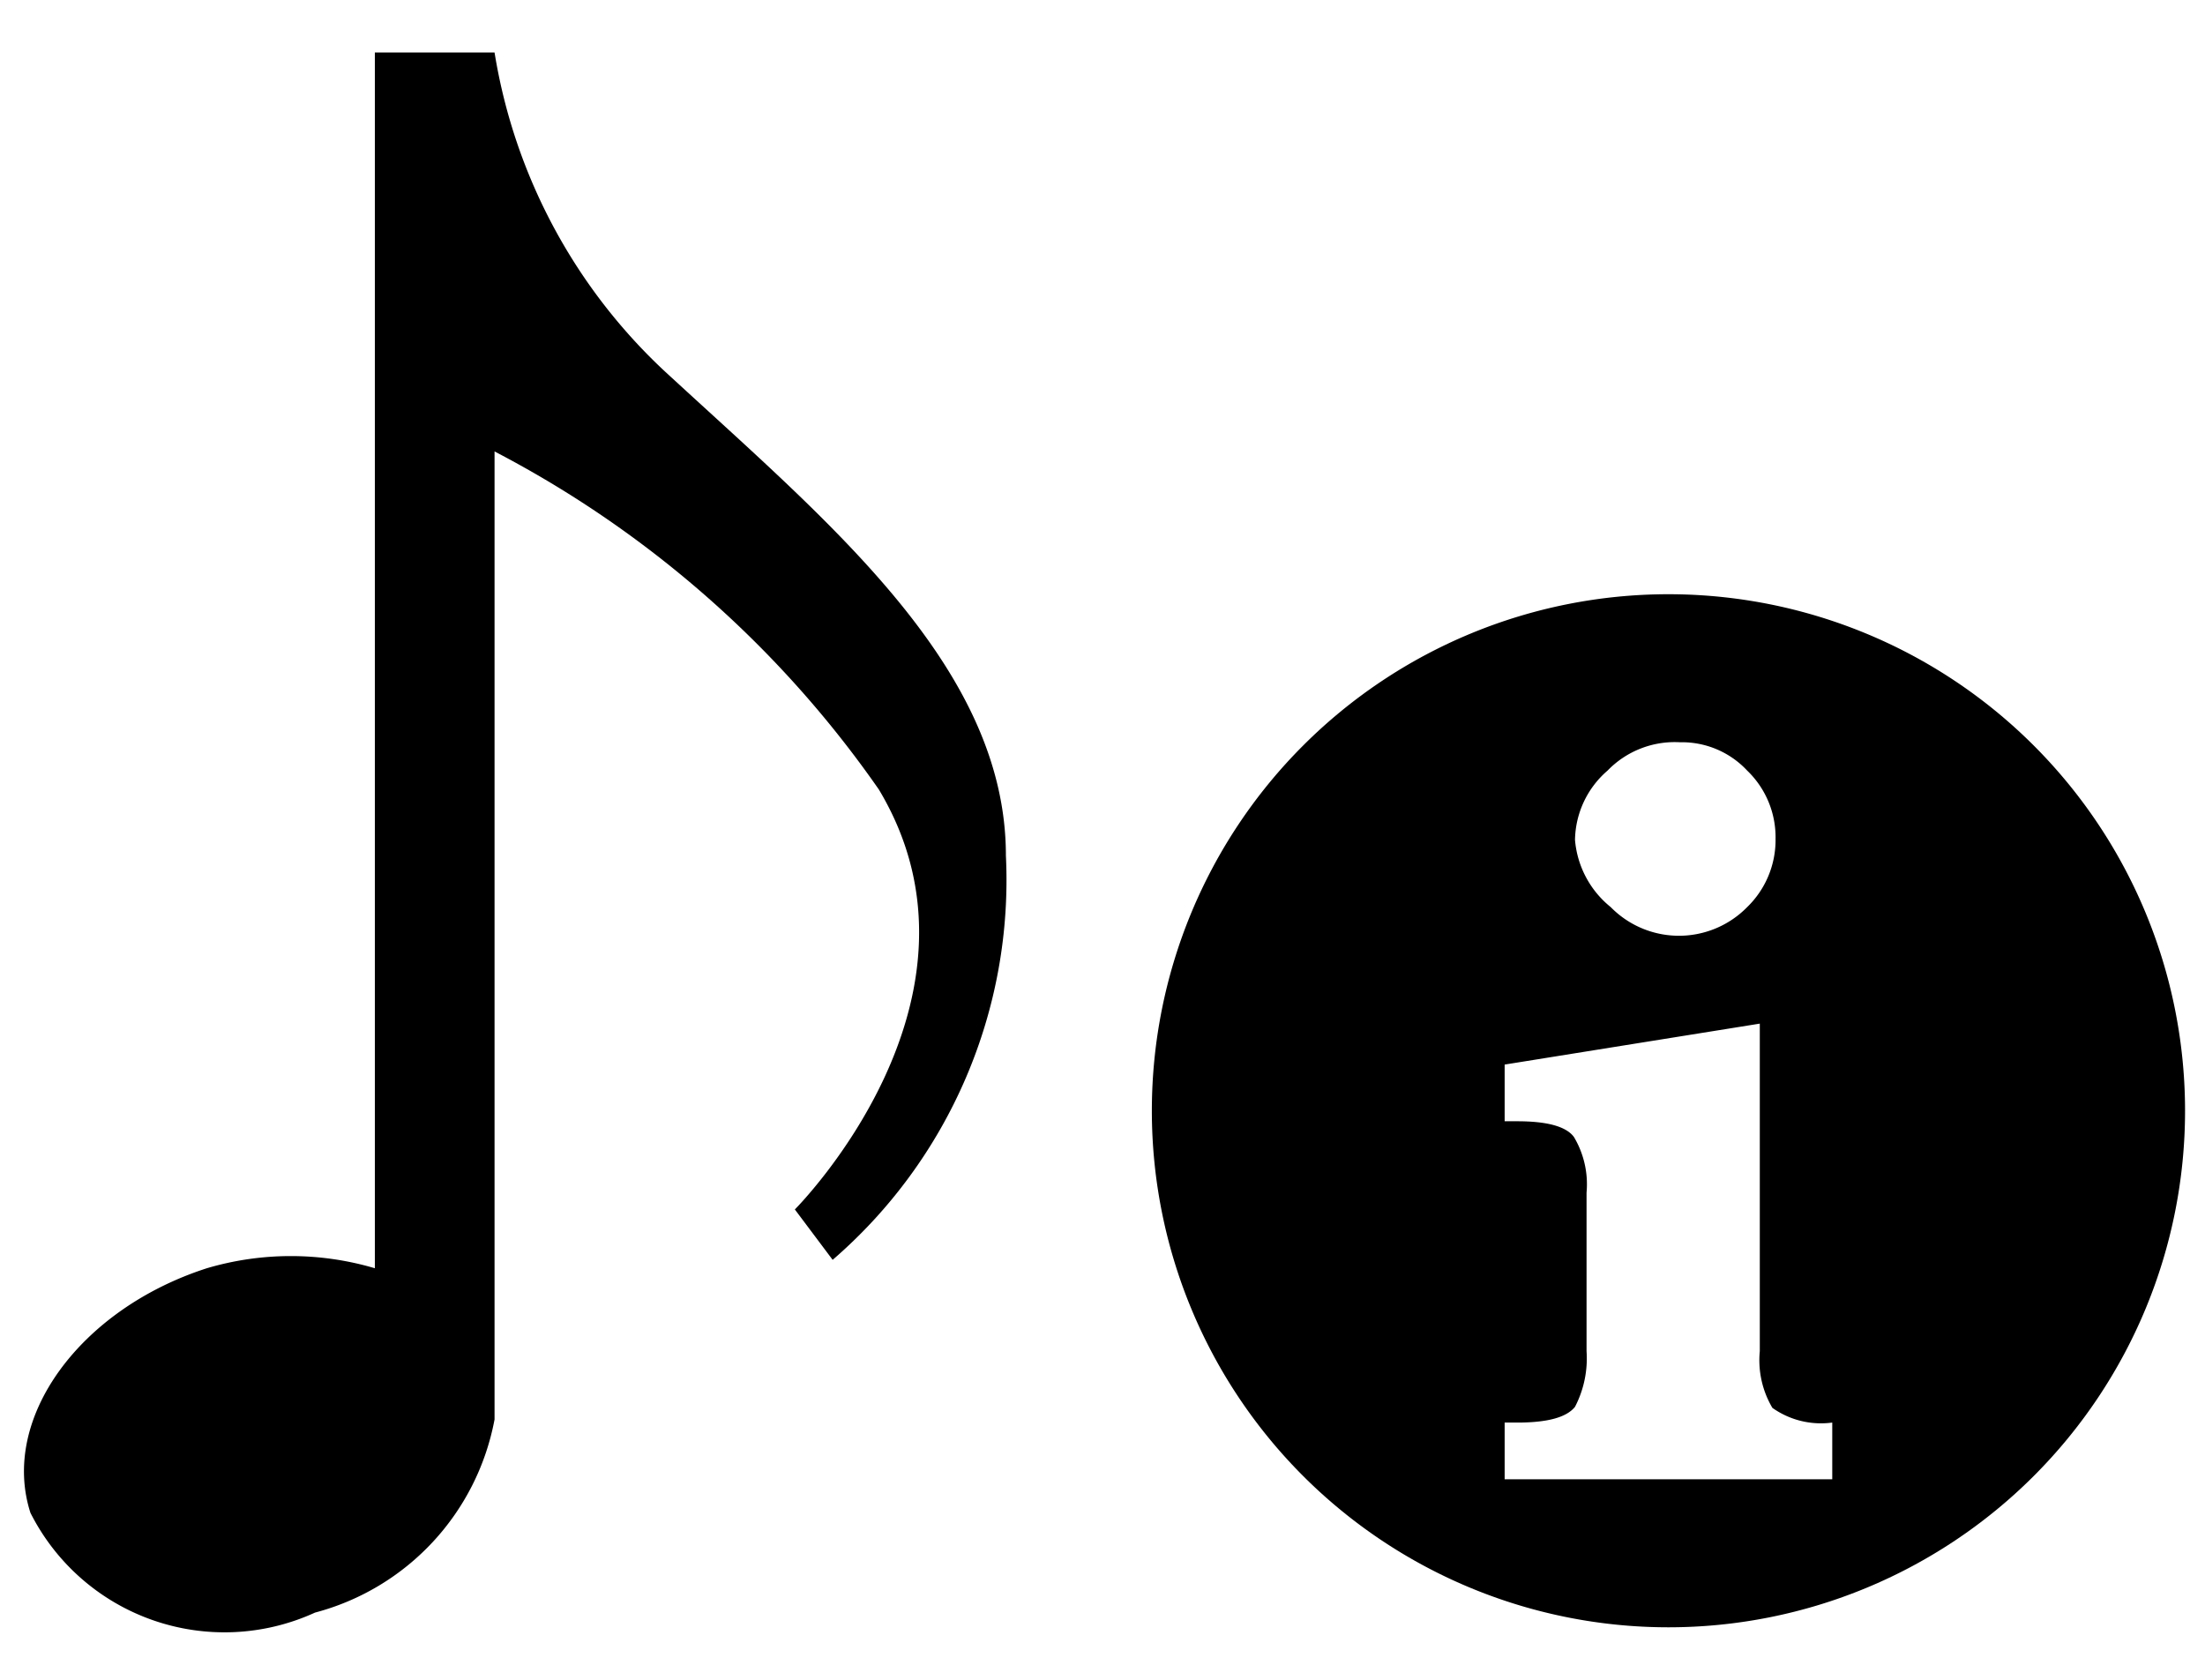
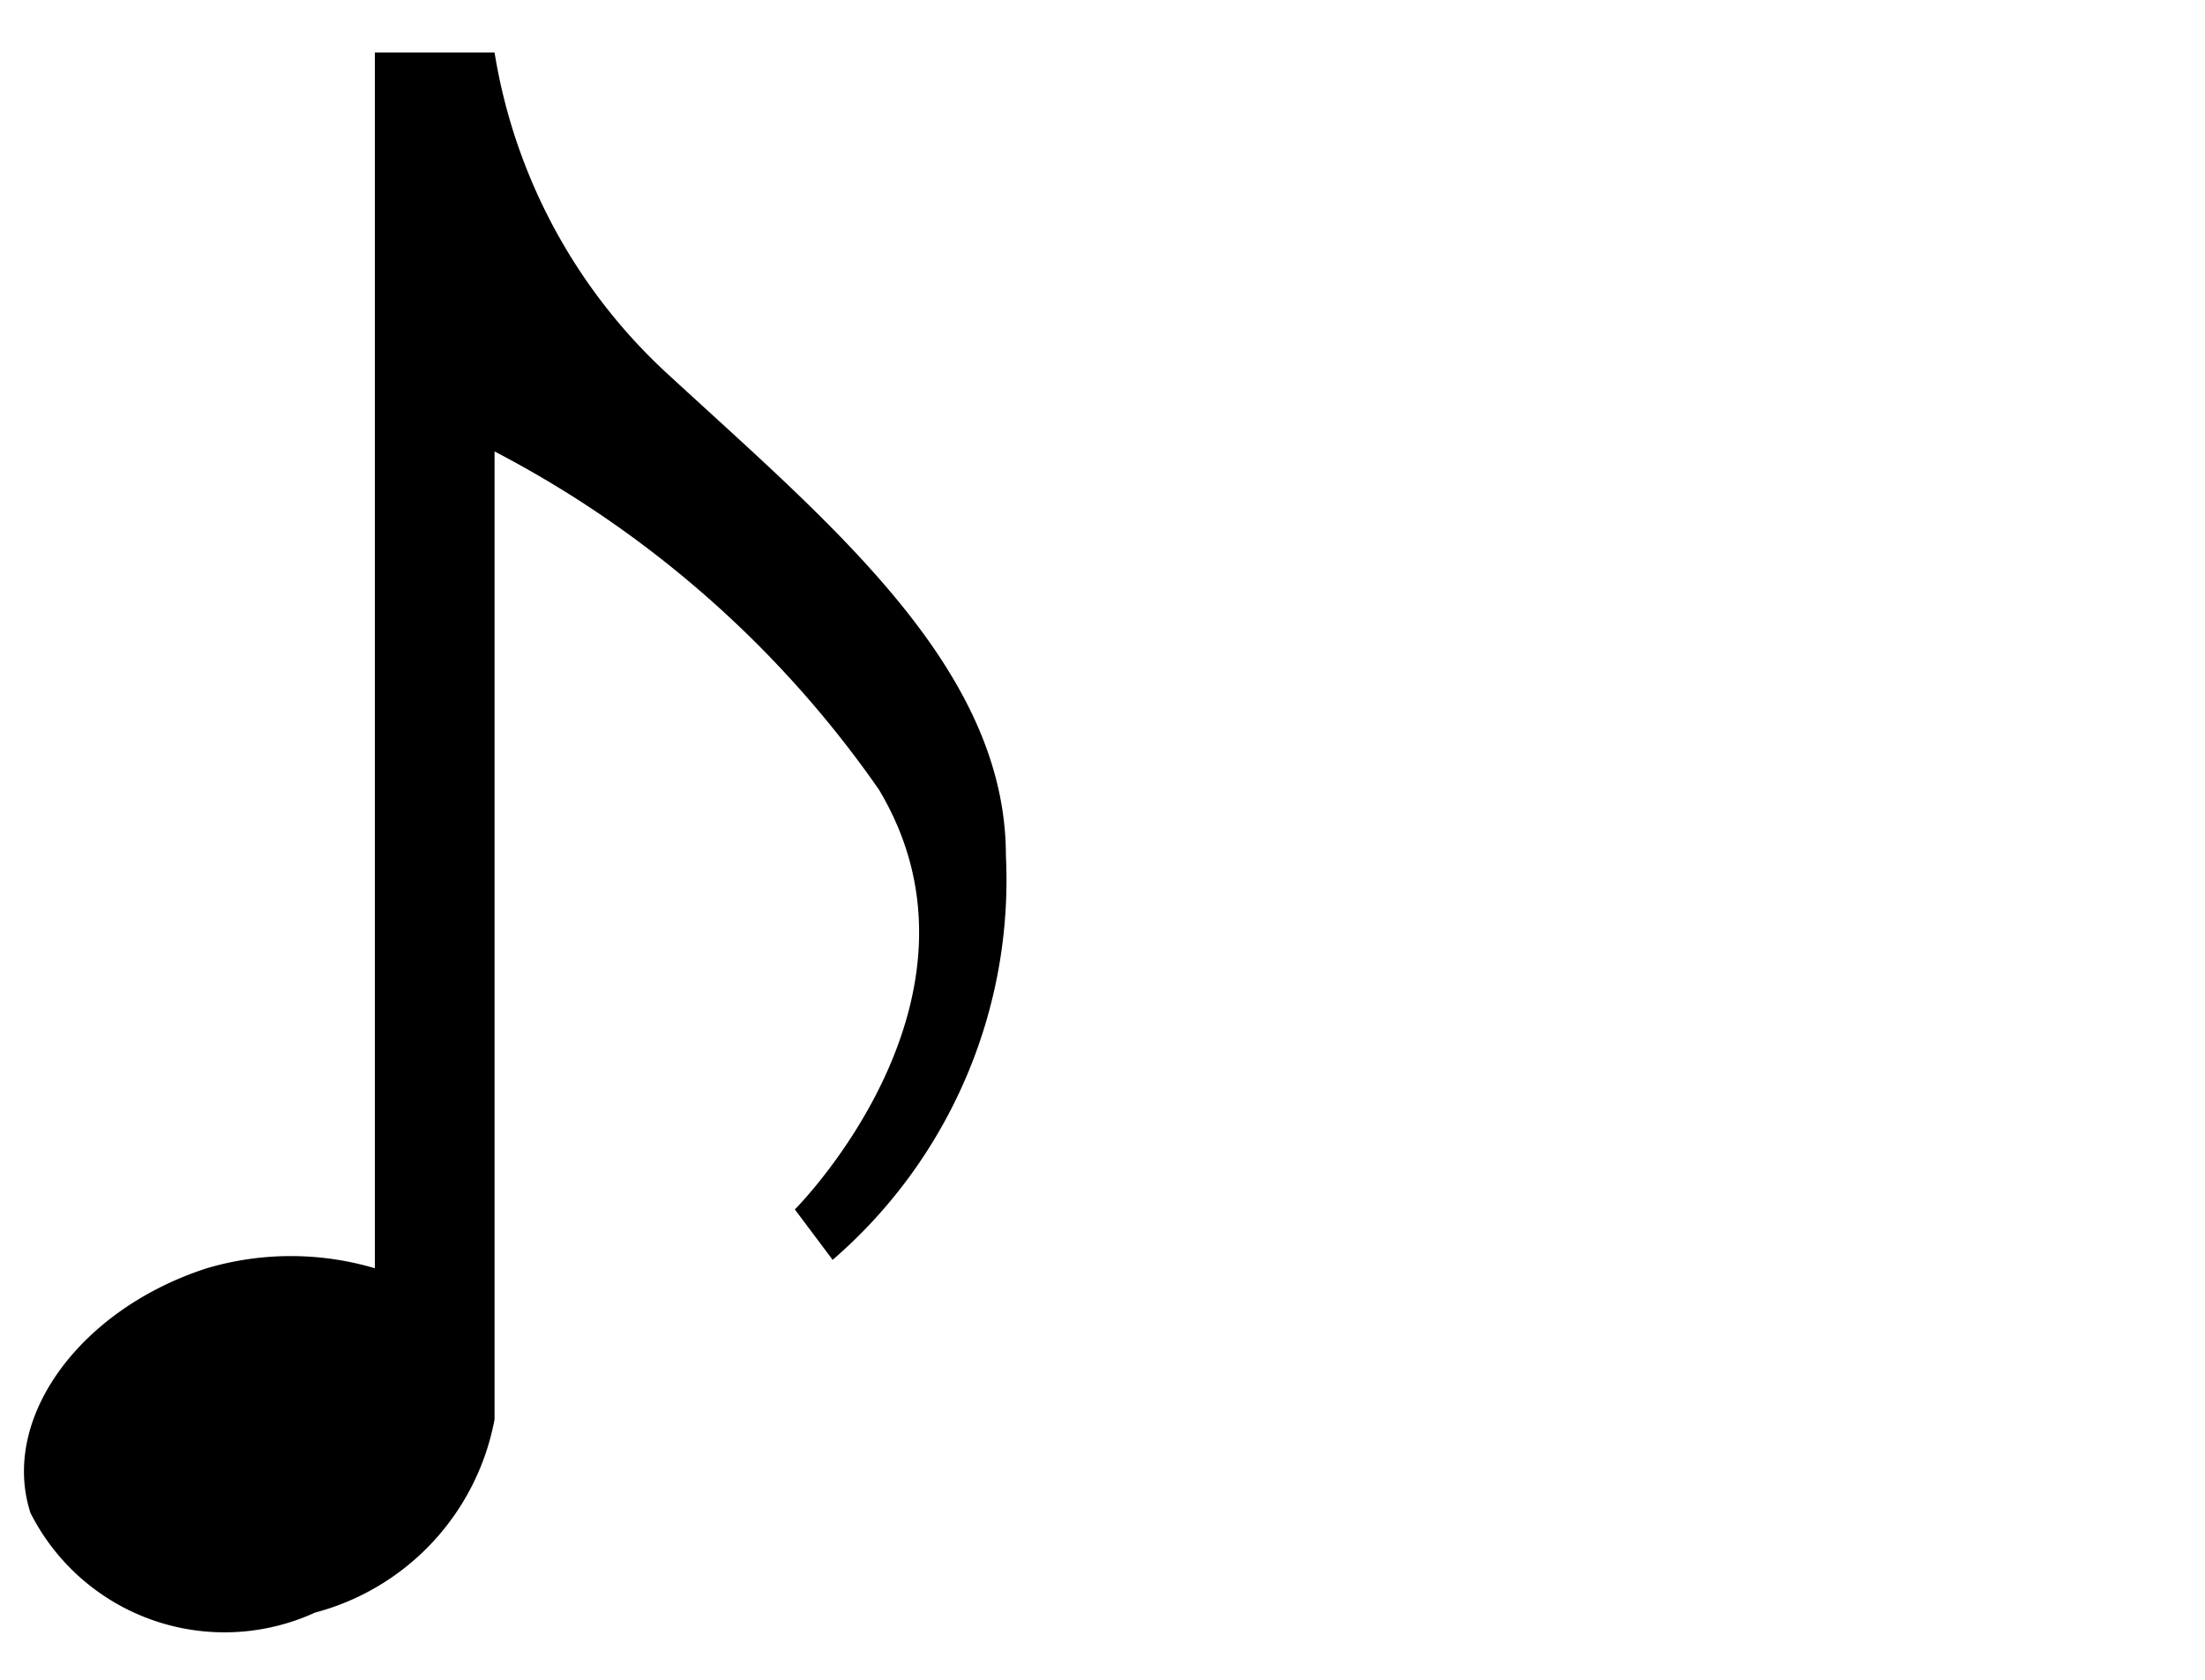
<svg xmlns="http://www.w3.org/2000/svg" id="icon" width="21" height="16" viewBox="0 0 21 16">
  <defs>
    <style>
      .cls-1 {
        fill: none;
      }
    </style>
  </defs>
  <g>
    <path d="M7.93,12l-.36-.48s2-2,.8-4A10.19,10.19,0,0,0,4.71,4.3v9.22h0A2.35,2.35,0,0,1,3,15.36a2.07,2.07,0,0,1-2.71-.95c-.29-.9.47-1.94,1.68-2.33a2.82,2.82,0,0,1,1.6,0V.5H4.71A5.31,5.31,0,0,0,6.4,3.6C7.92,5,9.58,6.37,9.58,8.15A4.78,4.78,0,0,1,7.93,12Z" />
-     <path d="M15.89,5.66a4.92,4.92,0,1,0,4.92,4.92A4.92,4.92,0,0,0,15.89,5.66Zm-.58,1.68A.89.89,0,0,1,16,7.07a.85.85,0,0,1,.64.27.88.88,0,0,1,.27.65.89.89,0,0,1-.27.65.91.91,0,0,1-1.3,0A.92.92,0,0,1,15,8,.89.89,0,0,1,15.31,7.34Zm2.14,6.75H14.33v-.54h.12c.29,0,.47-.05.55-.15a1,1,0,0,0,.11-.53V11.36a.88.88,0,0,0-.12-.53q-.11-.15-.54-.15h-.12v-.54l2.43-.39v3.12a.89.89,0,0,0,.12.54.8.8,0,0,0,.57.14Z" />
  </g>
  <rect class="cls-1" width="21" height="16" />
</svg>